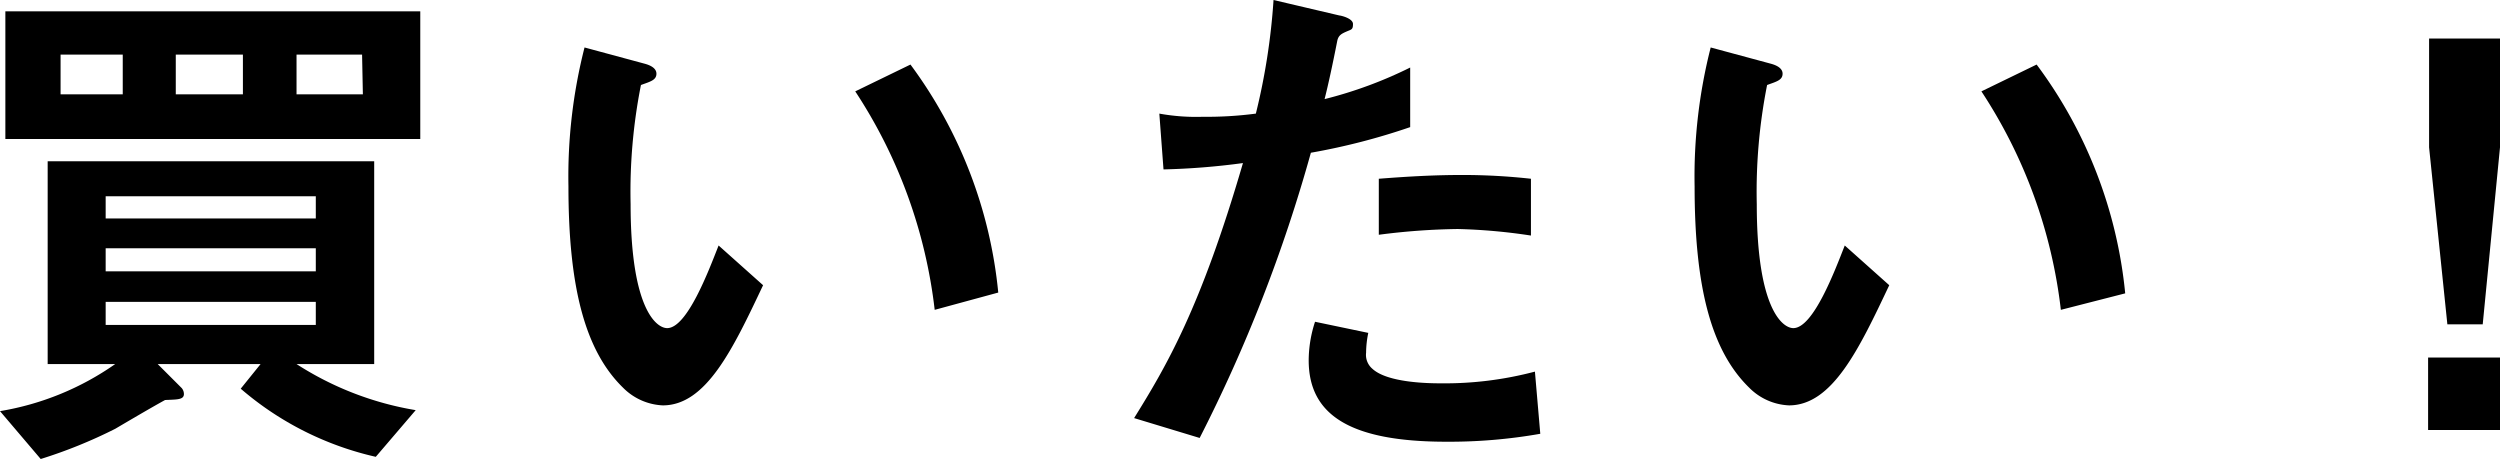
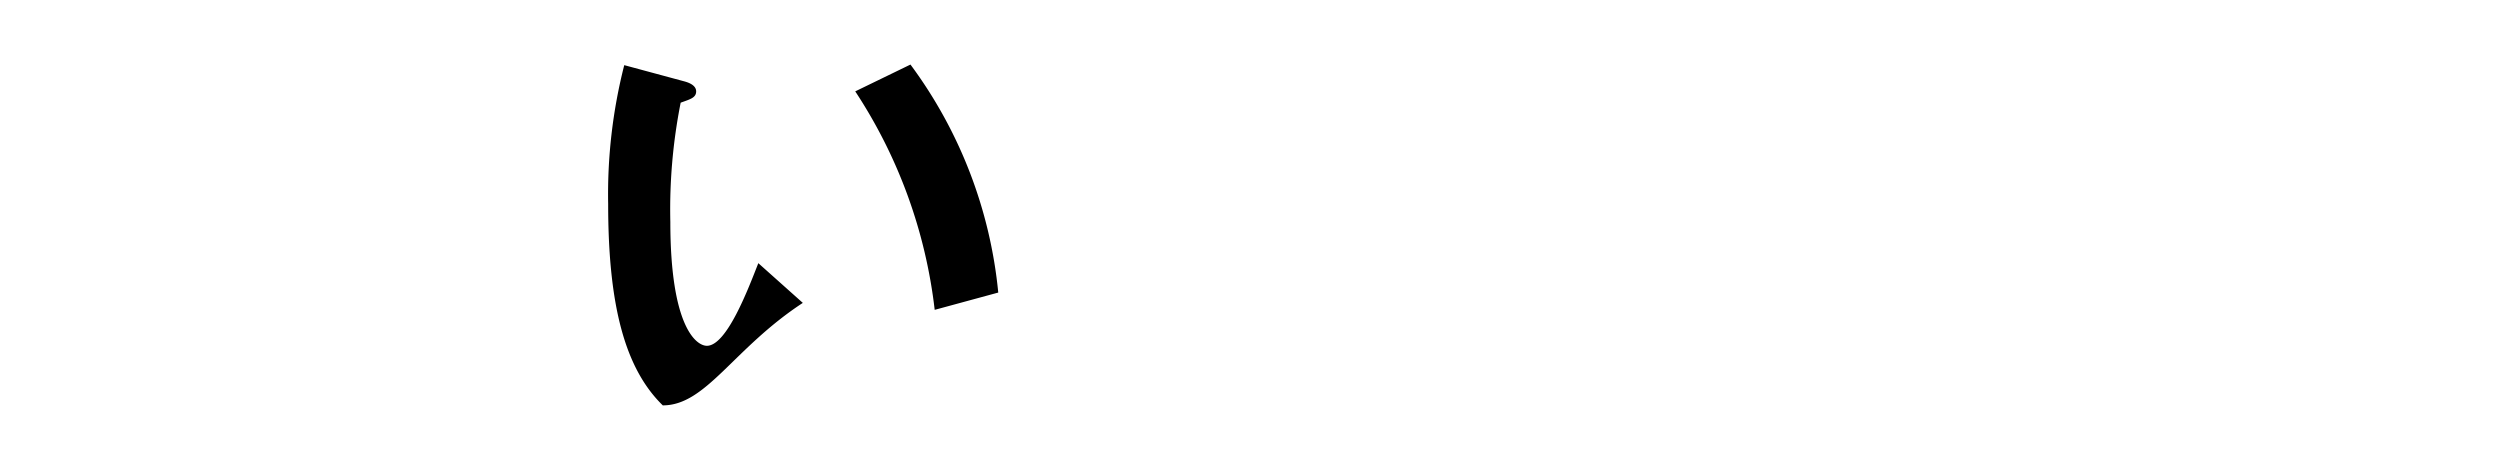
<svg xmlns="http://www.w3.org/2000/svg" viewBox="0 0 125.87 23.11">
-   <path d="M18.92,23a15.73,15.73,0,0,1-6.8-3.43l1-1.24H7.94l1.21,1.21a.47.47,0,0,1,.11.3c0,.3-.38.27-.95.3-.73.4-2.05,1.18-2.51,1.45a24.47,24.47,0,0,1-3.75,1.52L0,20.7a14.14,14.14,0,0,0,5.8-2.37H2.4V8.12H18.84V18.33H14.93a15.83,15.83,0,0,0,6,2.32ZM.27,7V.57H21.16V7ZM6.18,2.75H3.05v2H6.18ZM15.9,9.88H5.32V11H15.9Zm0,2.62H5.32v1.16H15.9Zm0,2.7H5.32v1.16H15.9ZM12.23,2.75H8.85v2h3.38Zm6,0H14.93v2h3.34Z" />
-   <path d="M33.37,20.41a3,3,0,0,1-2-.89c-1.89-1.84-2.75-5-2.75-10.13a26.28,26.28,0,0,1,.81-7l3,.81c.19.05.62.18.62.51s-.32.4-.78.57a27.61,27.61,0,0,0-.52,6c0,5.27,1.3,6.24,1.84,6.24,1,0,2.08-2.86,2.59-4.16l2.24,2C36.91,17.55,35.56,20.41,33.37,20.41ZM47.06,15.6a25.27,25.27,0,0,0-4-11l2.78-1.35a23,23,0,0,1,4.42,11.48Z" />
-   <path d="M66,7.69A76.58,76.58,0,0,1,60.4,22.05l-3.3-1c1.62-2.61,3.35-5.53,5.48-12.84a35.91,35.91,0,0,1-4,.32l-.21-2.81a10.36,10.36,0,0,0,2.18.16,18.92,18.92,0,0,0,2.68-.16A32.71,32.71,0,0,0,64.12,0l3.32.78c.06,0,.68.14.68.43s-.08.27-.33.38-.4.19-.46.46c-.24,1.22-.45,2.19-.64,2.94A21.28,21.28,0,0,0,71,3.4v3A32.88,32.88,0,0,1,66,7.69Zm6.83,14.55c-4.86,0-6.94-1.35-6.94-4.1a6.27,6.27,0,0,1,.32-1.94l2.68.56a5.09,5.09,0,0,0-.11,1,.92.92,0,0,0,.32.81c.76.7,2.81.73,3.43.73a17.76,17.76,0,0,0,4.75-.59l.27,3.13A26.4,26.4,0,0,1,72.79,22.24Zm.59-10.71a33.68,33.68,0,0,0-4,.29V9c1.41-.11,2.76-.19,4.19-.19A31.3,31.3,0,0,1,77.08,9v2.86A28.6,28.6,0,0,0,73.38,11.53Z" />
-   <path d="M90.07,20.41a3,3,0,0,1-2-.89c-1.89-1.84-2.75-5-2.75-10.13a26.28,26.28,0,0,1,.81-7l3,.81c.19.05.62.18.62.51s-.32.4-.78.57a27.61,27.61,0,0,0-.52,6c0,5.27,1.3,6.24,1.84,6.24,1,0,2.08-2.86,2.59-4.16l2.24,2C93.61,17.55,92.26,20.41,90.07,20.41Zm13.69-4.81a25.27,25.27,0,0,0-4-11l2.78-1.35A23,23,0,0,1,107,14.77Z" />
-   <path d="M125.87,1.94V7.42L125,16.33h-1.78l-.92-8.91V1.94Zm0,16.06v3.65h-3.62V18Z" />
+   <path d="M33.37,20.41c-1.89-1.84-2.75-5-2.75-10.13a26.28,26.28,0,0,1,.81-7l3,.81c.19.05.62.18.62.51s-.32.4-.78.57a27.61,27.61,0,0,0-.52,6c0,5.27,1.3,6.24,1.84,6.24,1,0,2.08-2.86,2.59-4.16l2.24,2C36.91,17.55,35.56,20.41,33.37,20.41ZM47.06,15.6a25.27,25.27,0,0,0-4-11l2.78-1.35a23,23,0,0,1,4.42,11.48Z" />
</svg>